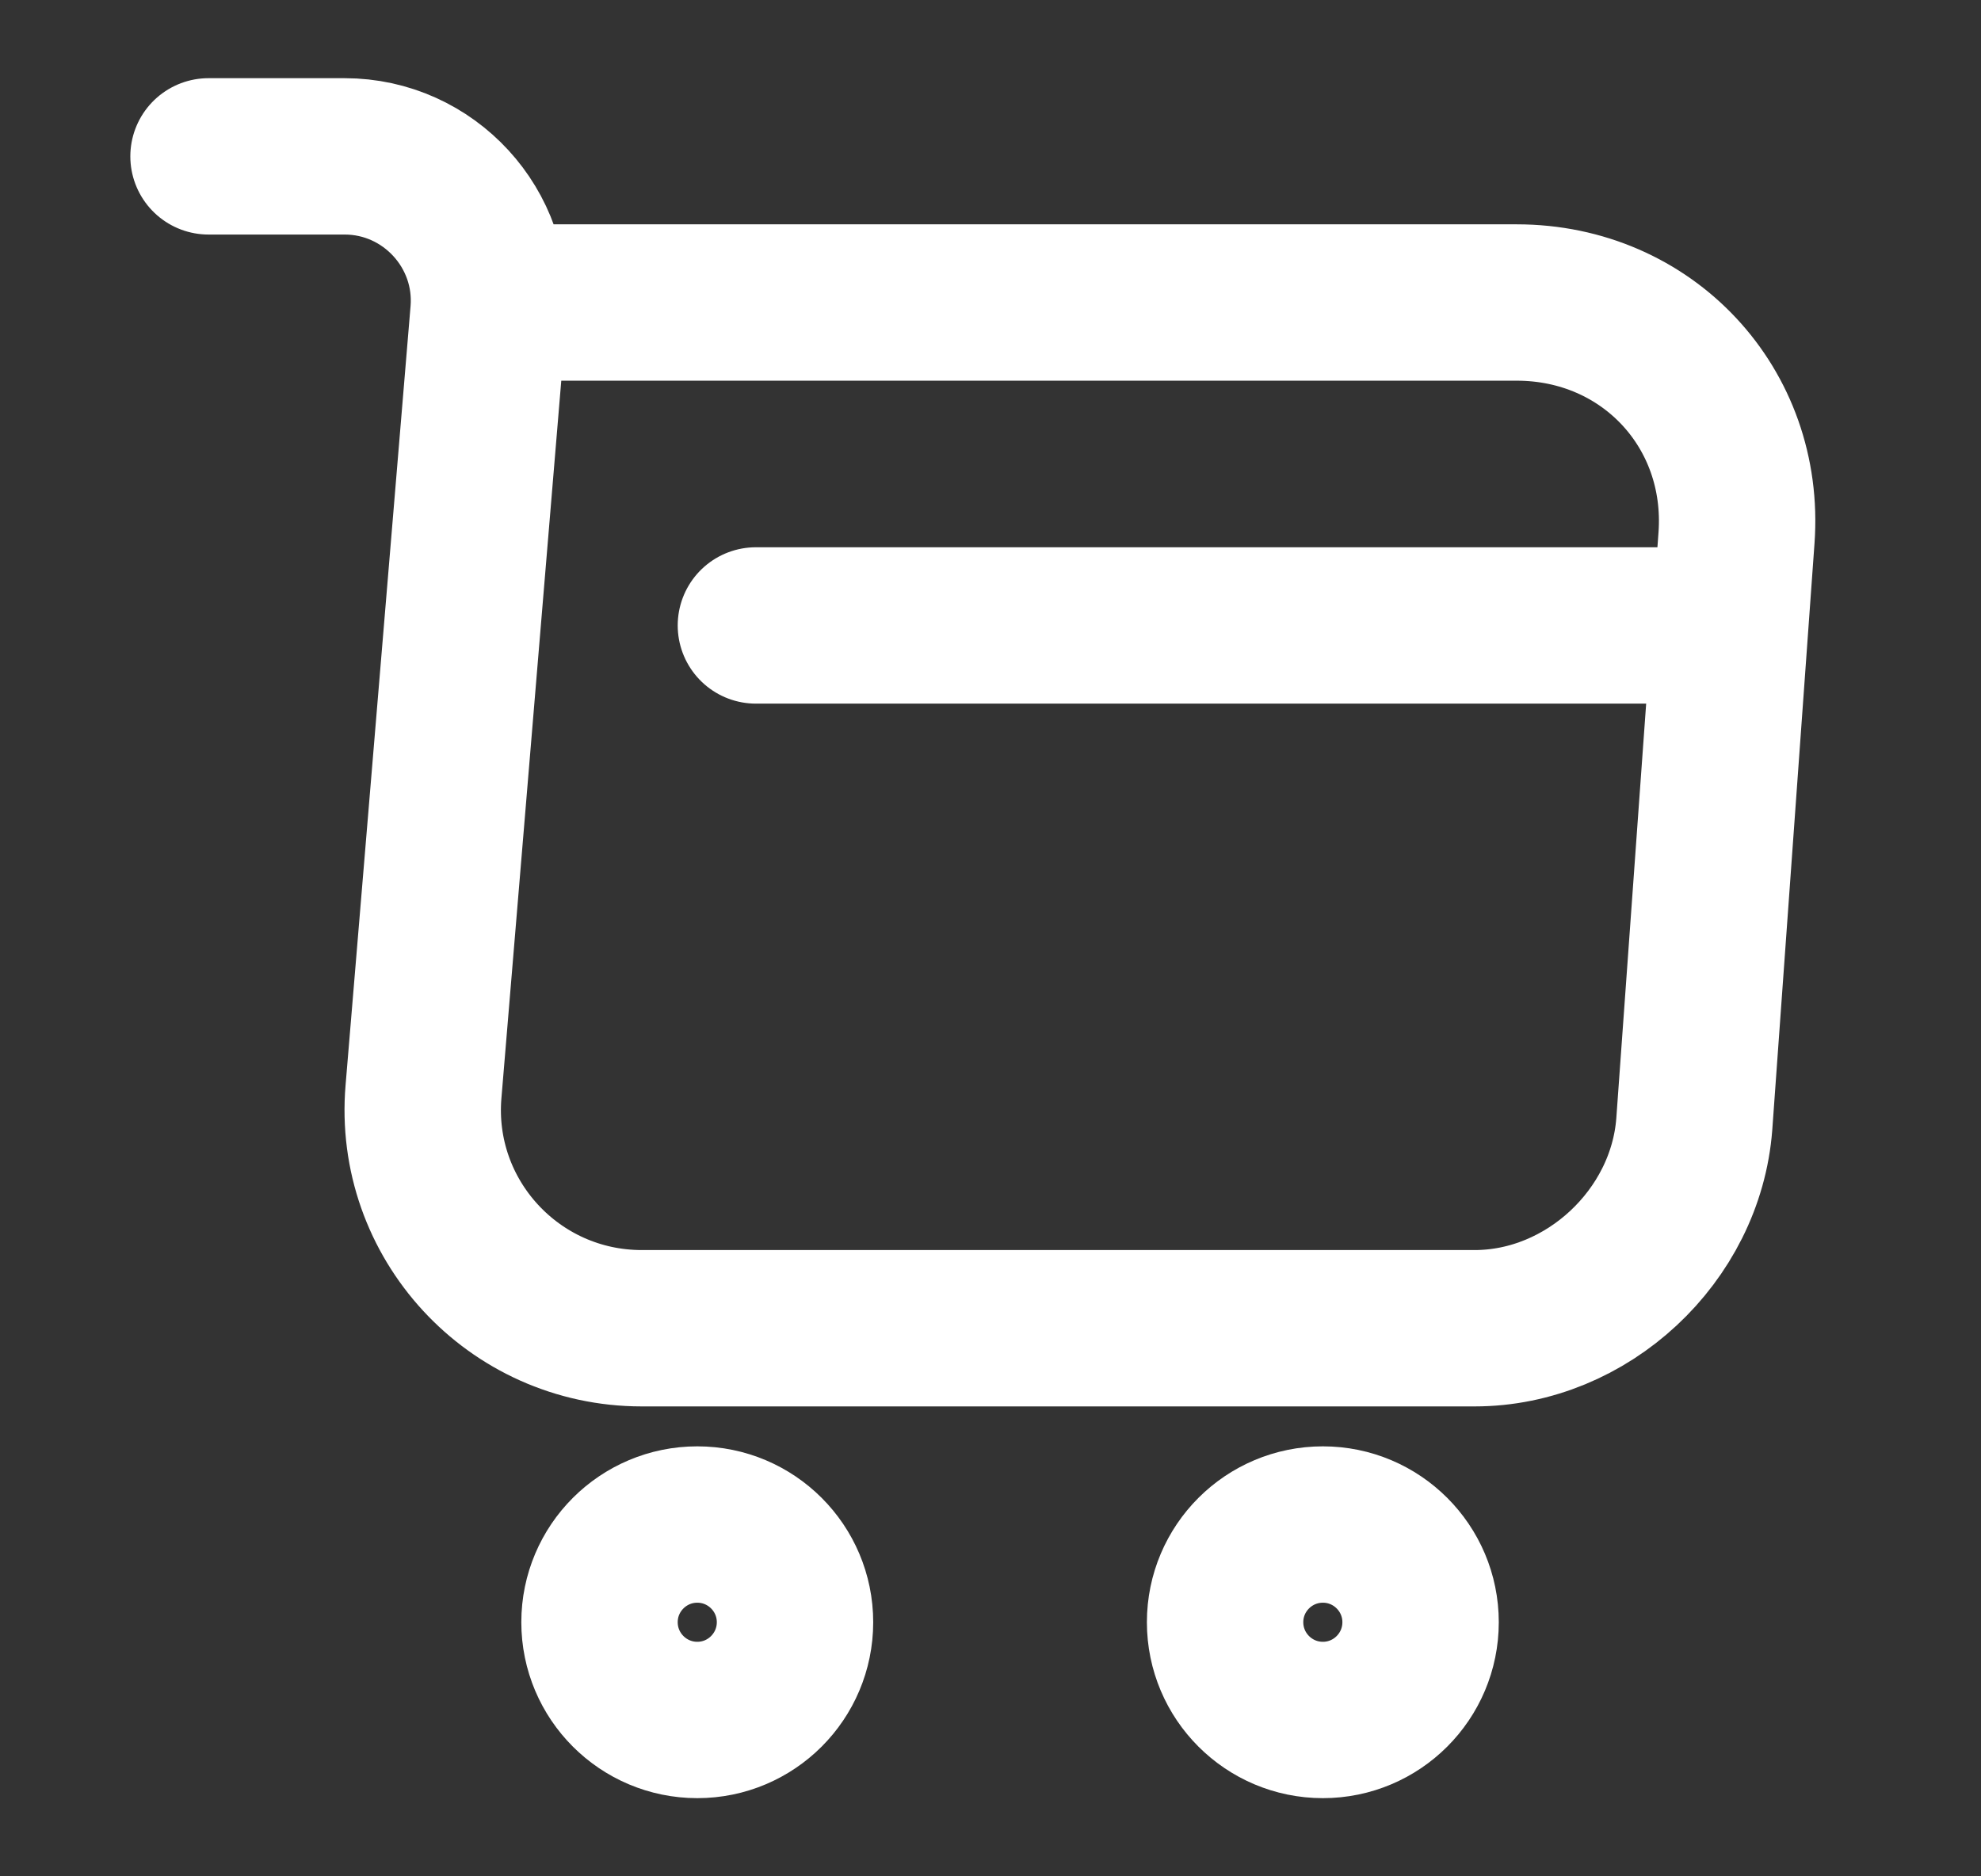
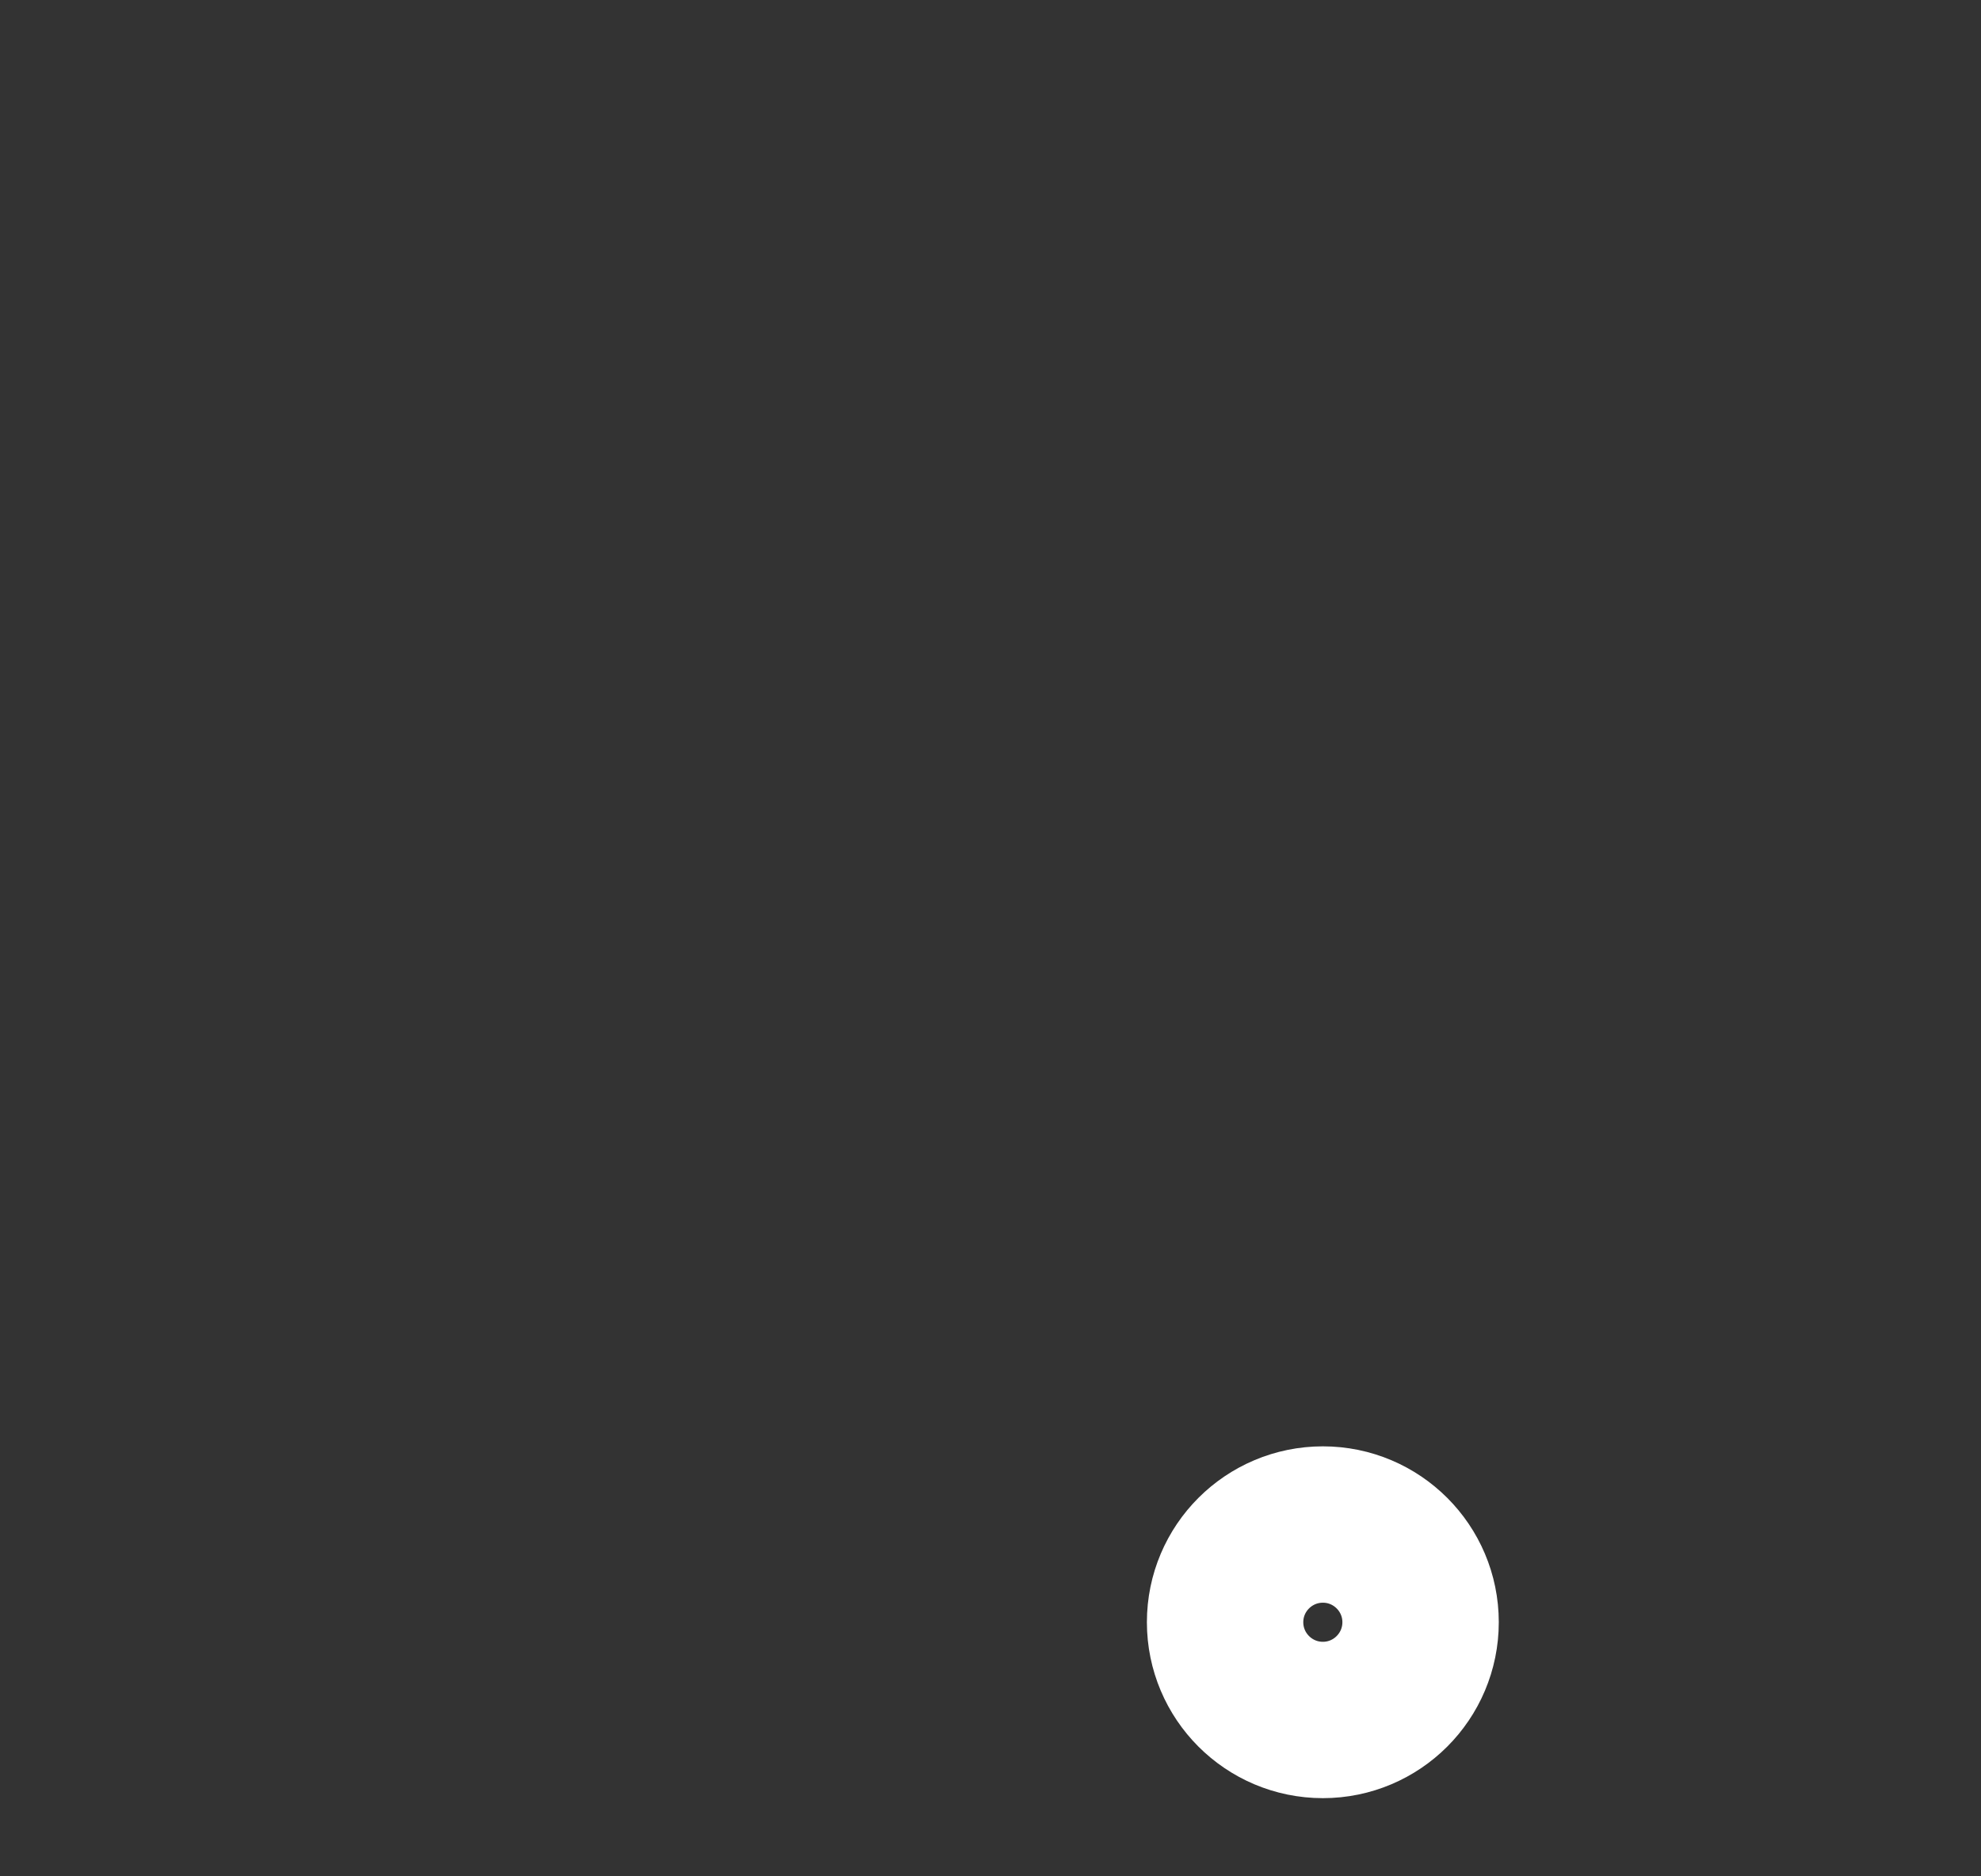
<svg xmlns="http://www.w3.org/2000/svg" width="19" height="18" viewBox="0 0 19 18" fill="none">
  <rect x="0" y="0" width="19" height="18" fill="#333333" stroke="none" />
-   <path d="M2 1.5H3.305C4.115 1.5 4.753 2.197 4.685 3L4.062 10.47C3.958 11.693 4.925 12.742 6.155 12.742H14.143C15.223 12.742 16.168 11.857 16.25 10.785L16.655 5.16C16.745 3.915 15.8 2.902 14.547 2.902H4.865" stroke="white" stroke-width="1.5" stroke-miterlimit="10" stroke-linecap="round" stroke-linejoin="round" />
  <path d="M12.688 16.5C13.205 16.5 13.625 16.08 13.625 15.562C13.625 15.045 13.205 14.625 12.688 14.625C12.17 14.625 11.75 15.045 11.75 15.562C11.75 16.08 12.17 16.5 12.688 16.5Z" stroke="white" stroke-width="1.5" stroke-miterlimit="10" stroke-linecap="round" stroke-linejoin="round" />
-   <path d="M6.688 16.5C7.205 16.5 7.625 16.08 7.625 15.562C7.625 15.045 7.205 14.625 6.688 14.625C6.17 14.625 5.75 15.045 5.75 15.562C5.75 16.08 6.17 16.5 6.688 16.5Z" stroke="white" stroke-width="1.5" stroke-miterlimit="10" stroke-linecap="round" stroke-linejoin="round" />
-   <path d="M7.25 6H16.25" stroke="white" stroke-width="1.5" stroke-miterlimit="10" stroke-linecap="round" stroke-linejoin="round" />
</svg>